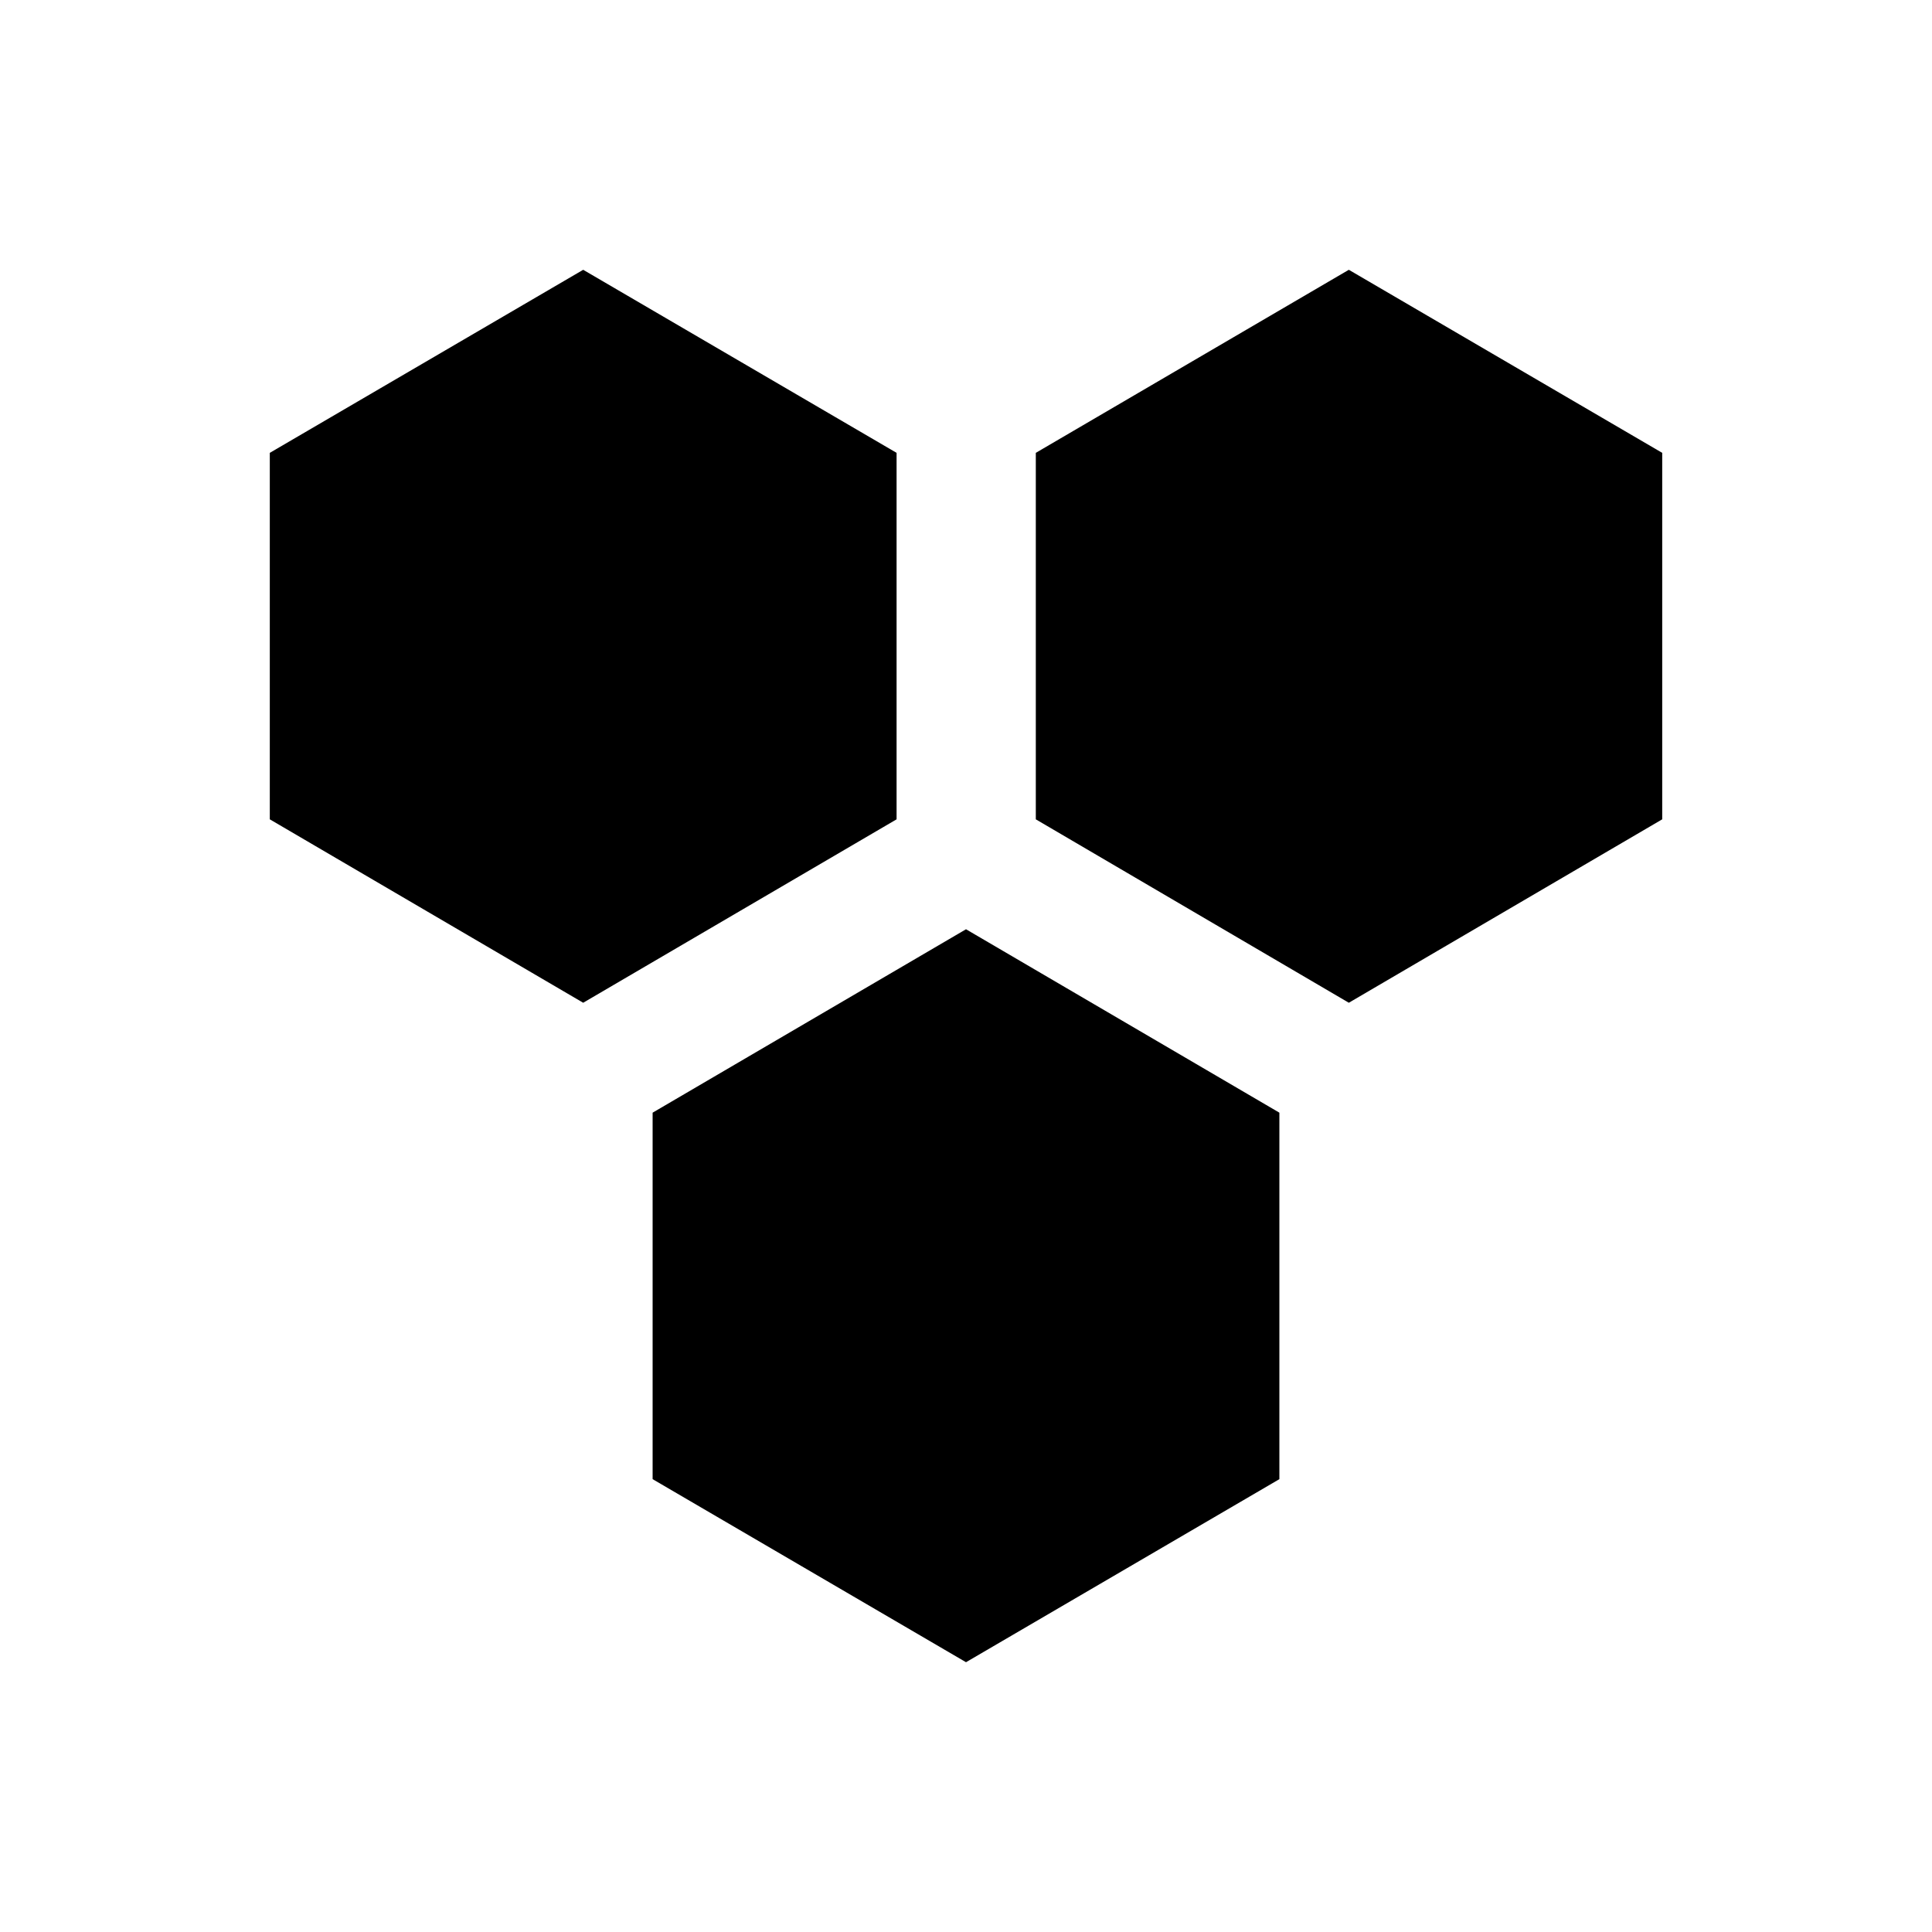
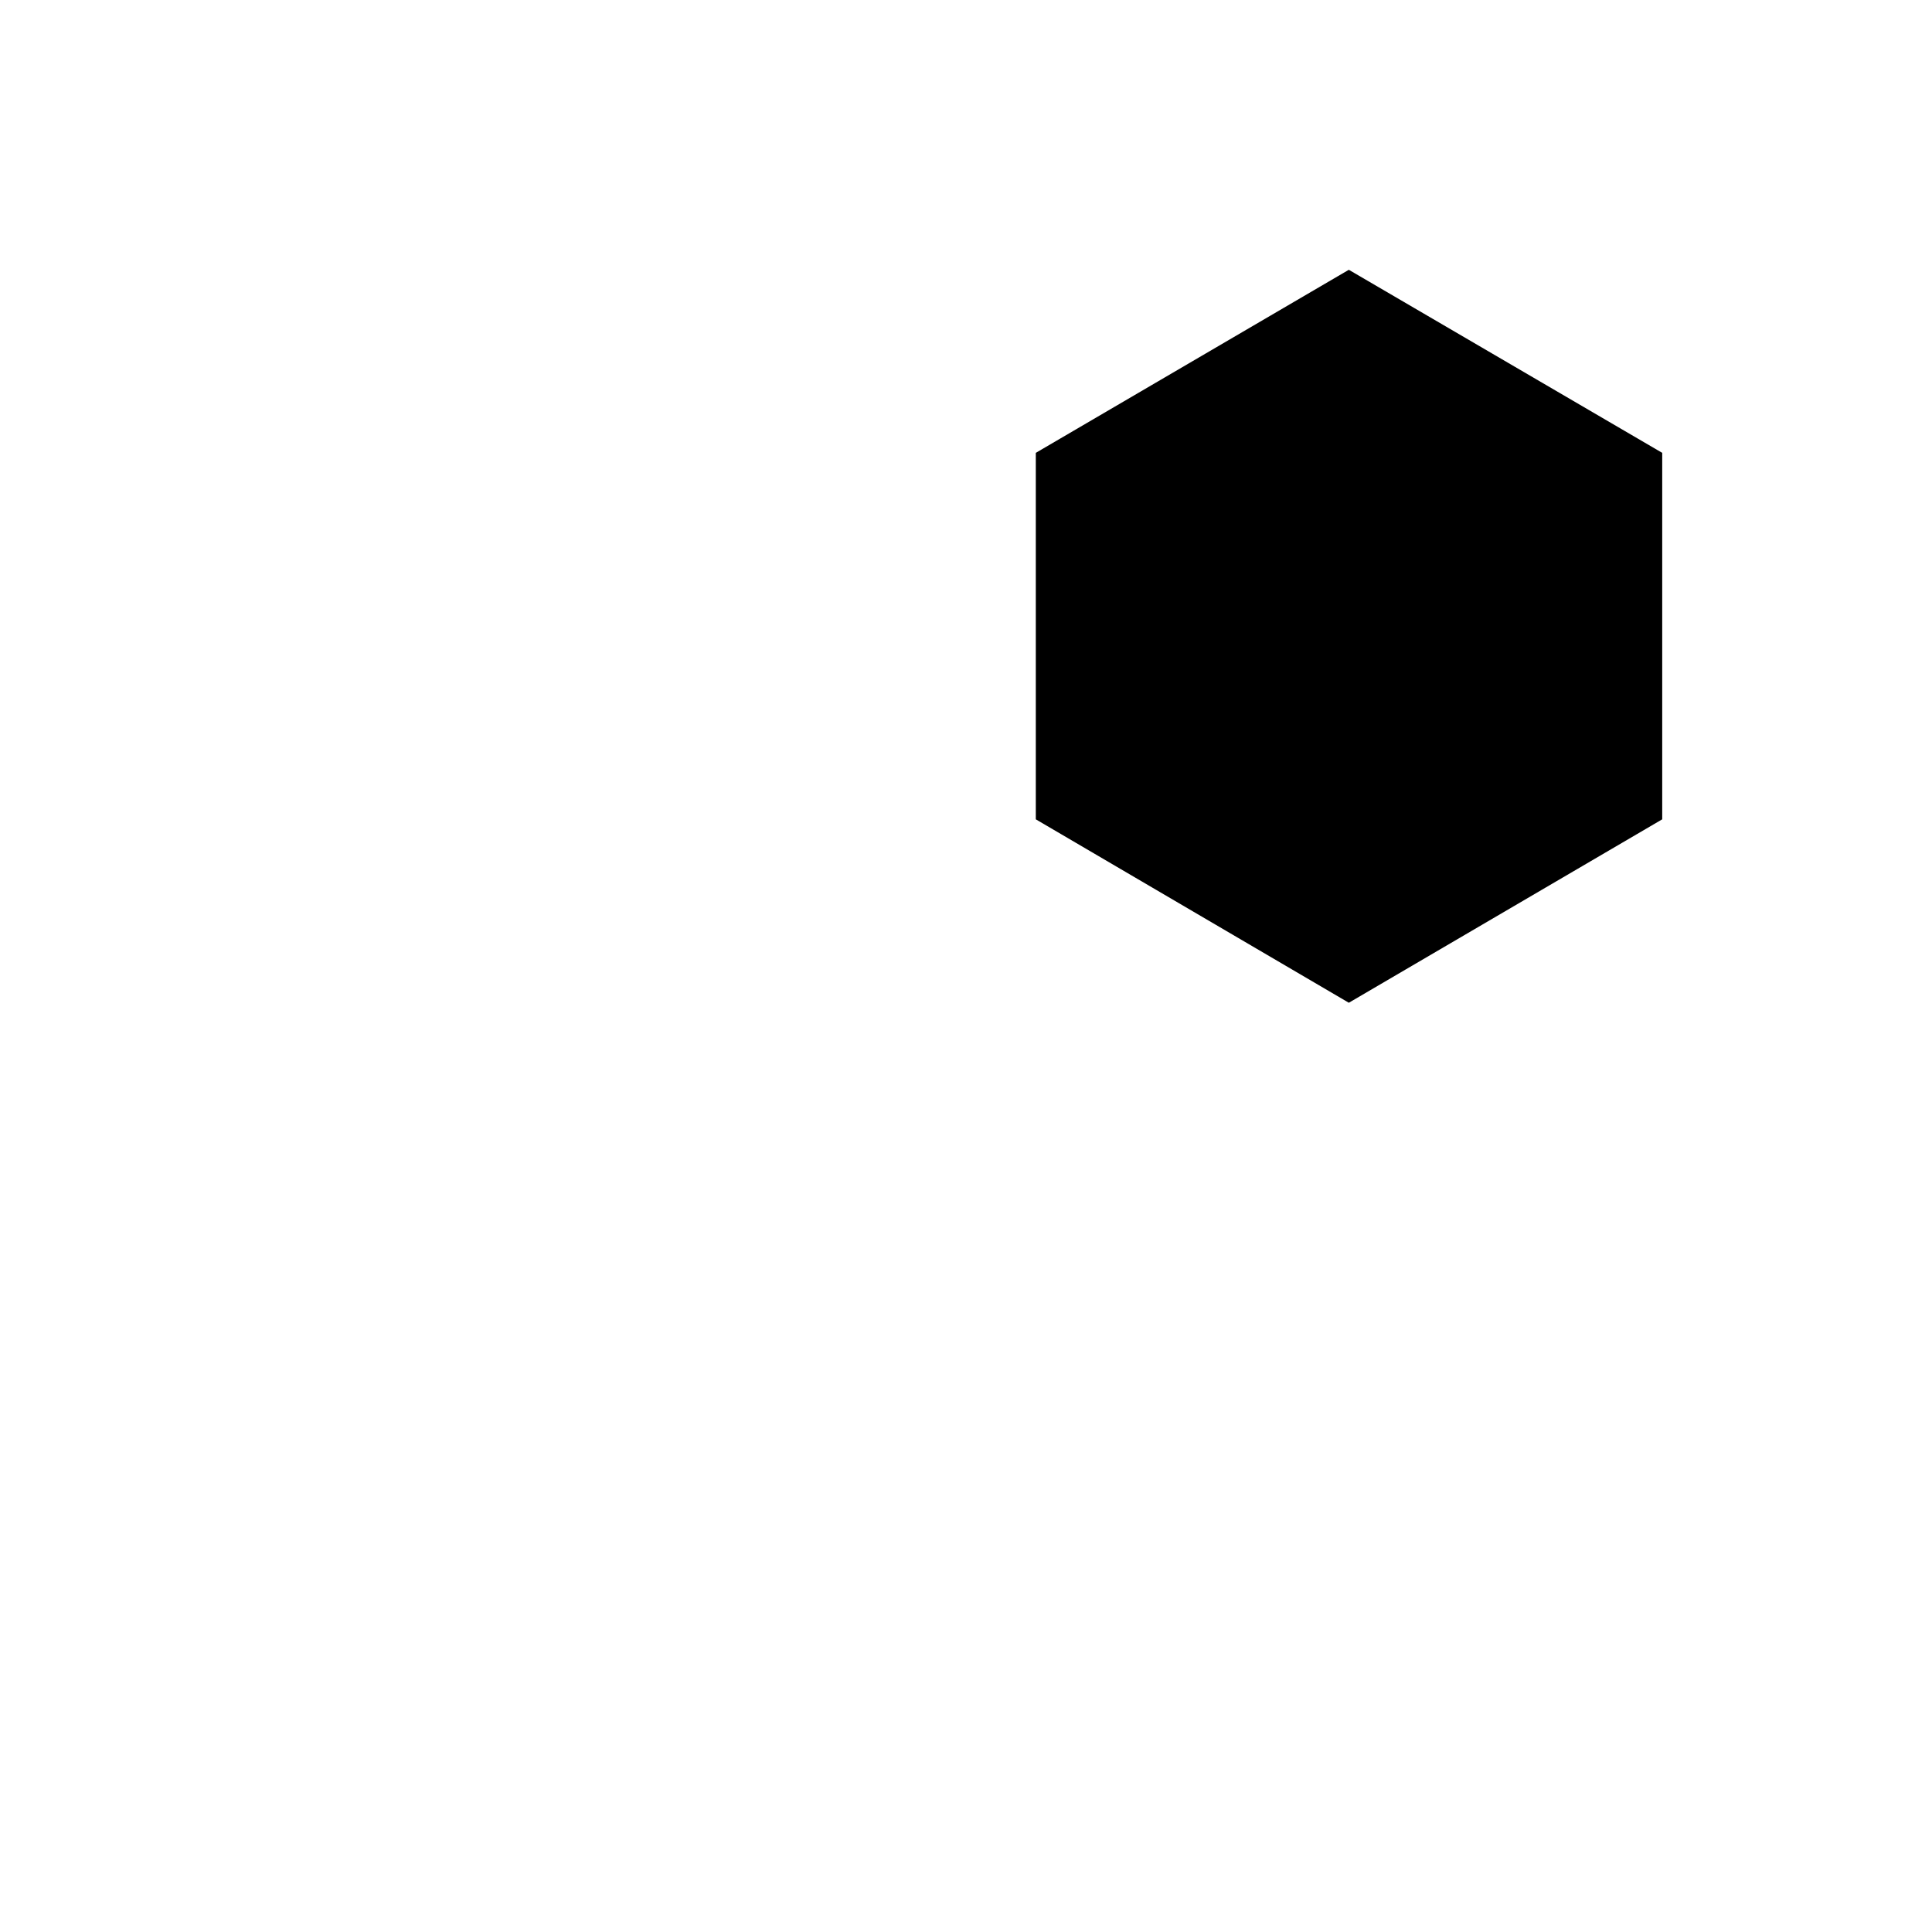
<svg xmlns="http://www.w3.org/2000/svg" fill="#000000" width="800px" height="800px" version="1.1" viewBox="144 144 512 512">
  <g>
-     <path d="m215.5 264.01 83.051-48.512 83.051 48.512v97.121l-83.051 48.609-83.051-48.609z" />
    <path d="m418.5 264.01 82.953-48.512 83.051 48.512v97.121l-83.051 48.609-82.953-48.609z" />
-     <path d="m316.95 438.87 83.051-48.609 83.047 48.609v97.121l-83.047 48.512-83.051-48.512z" />
  </g>
</svg>